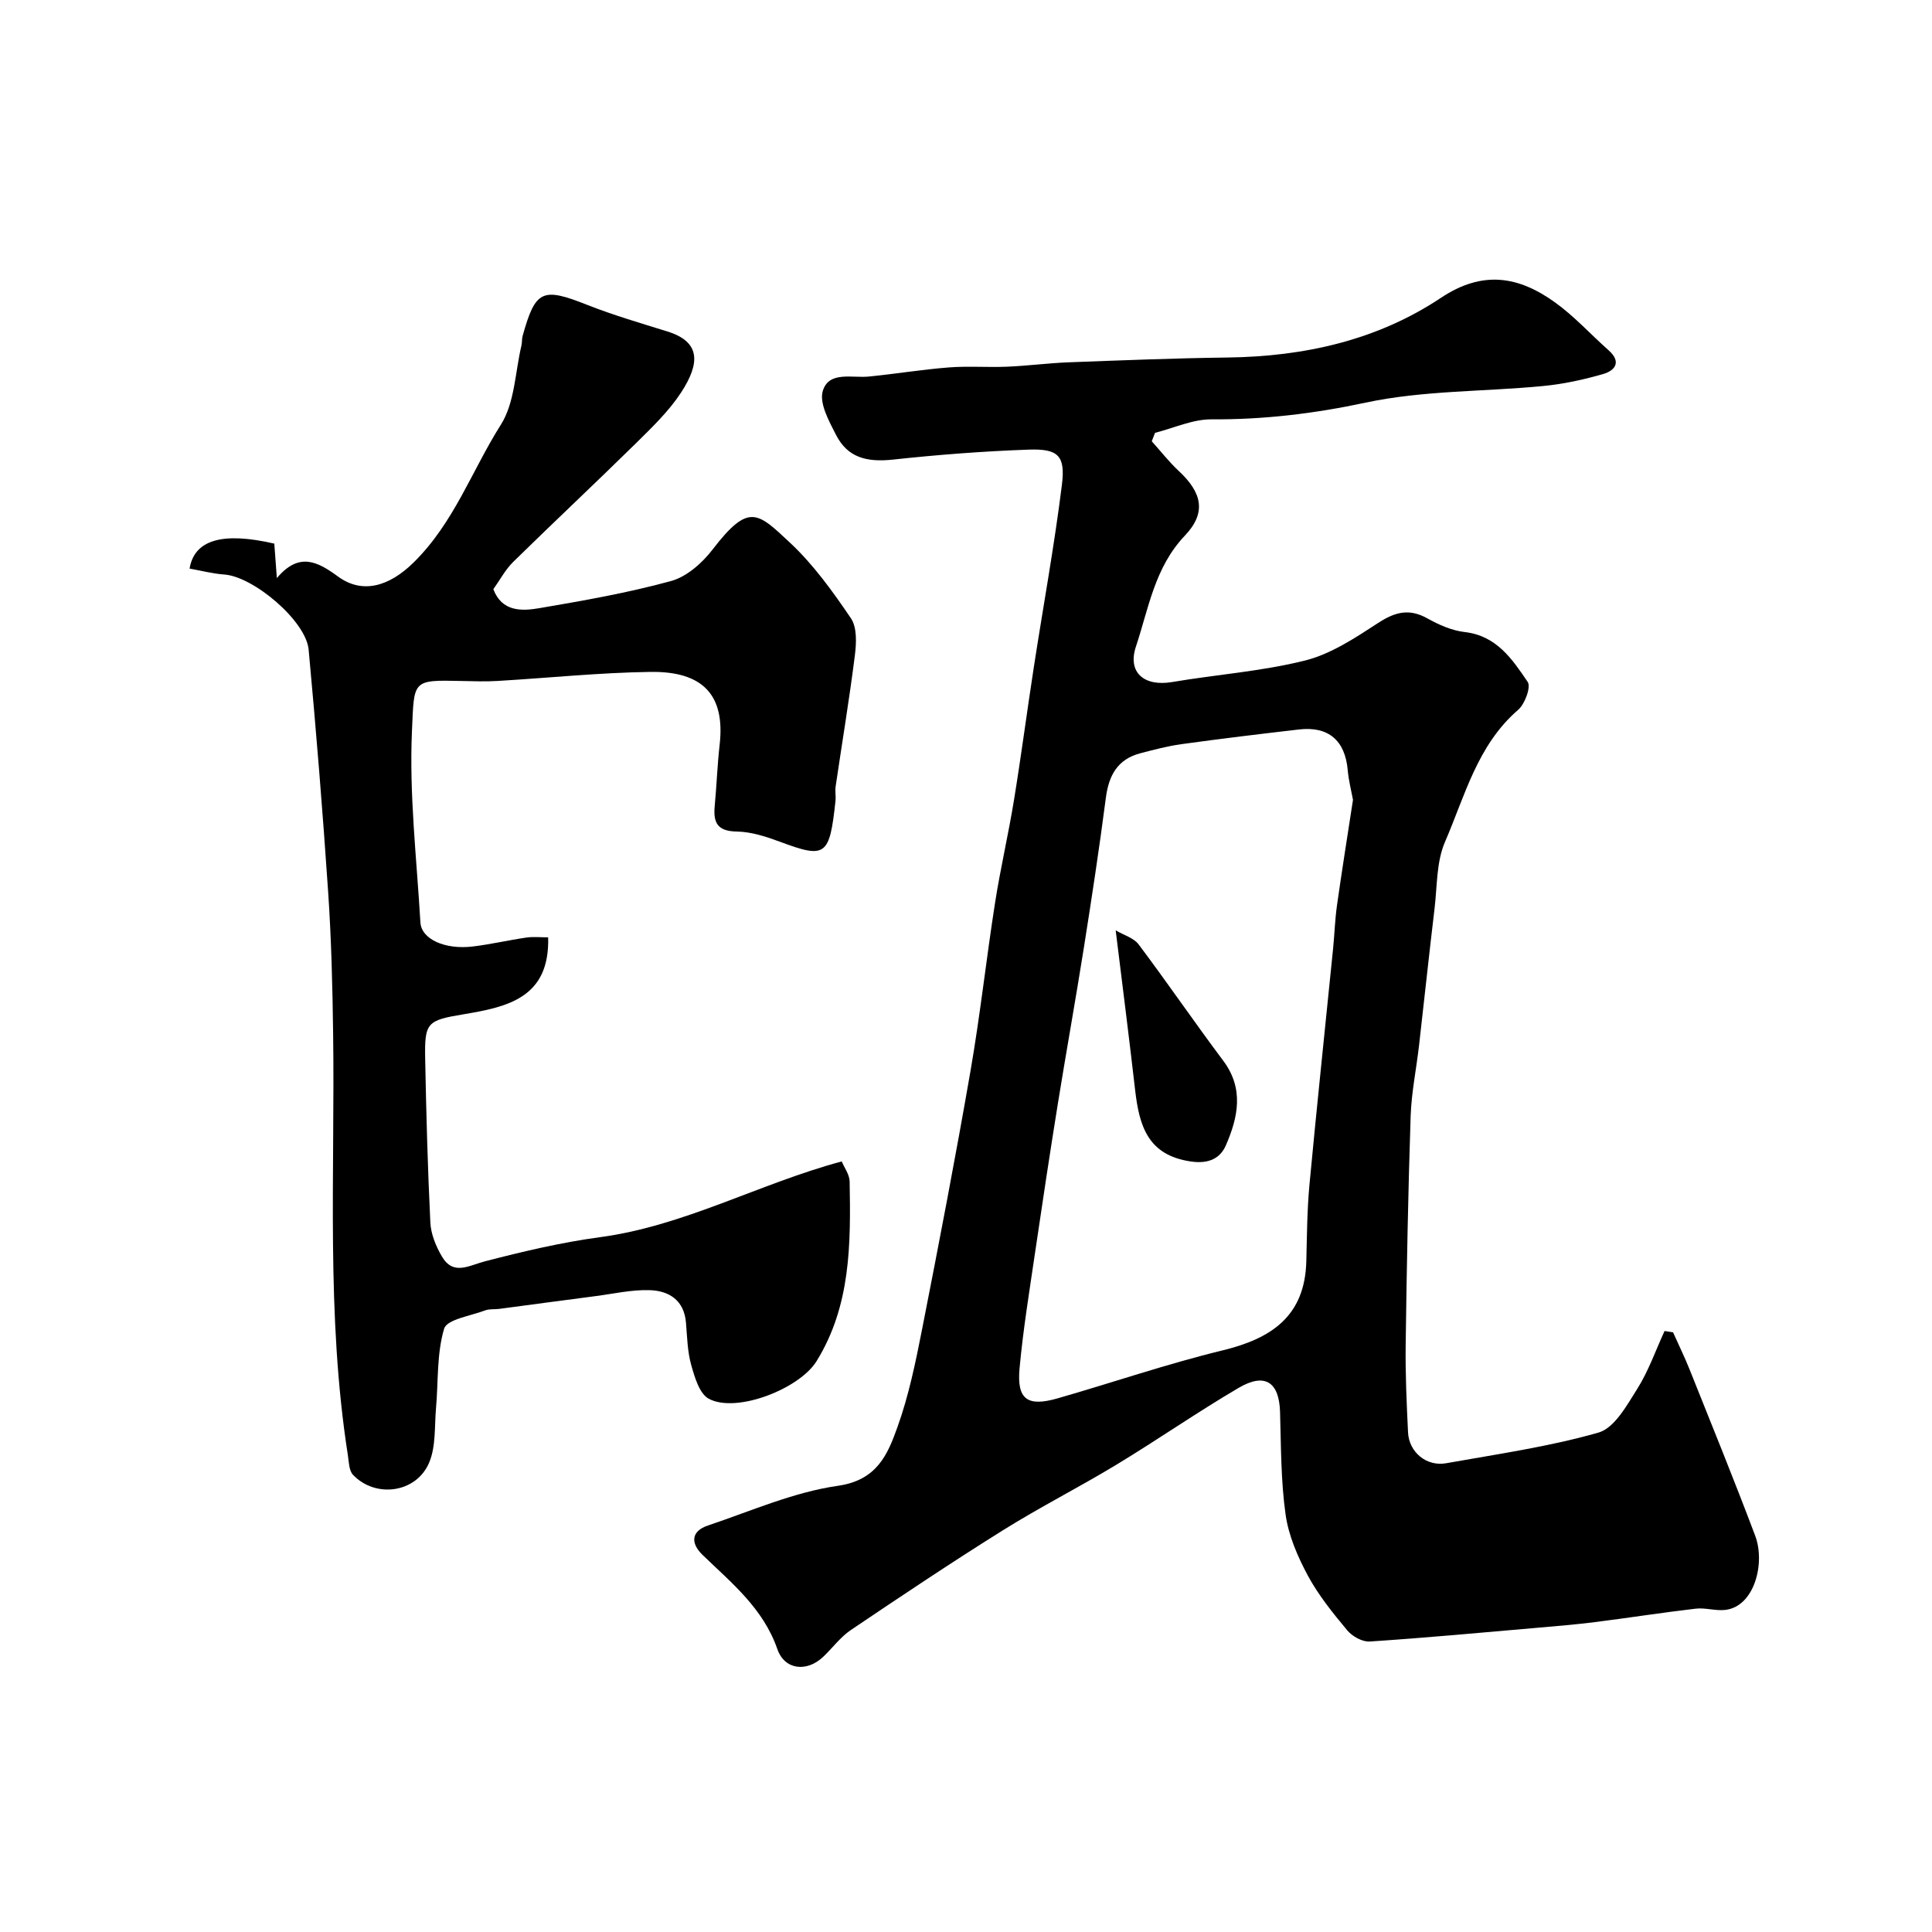
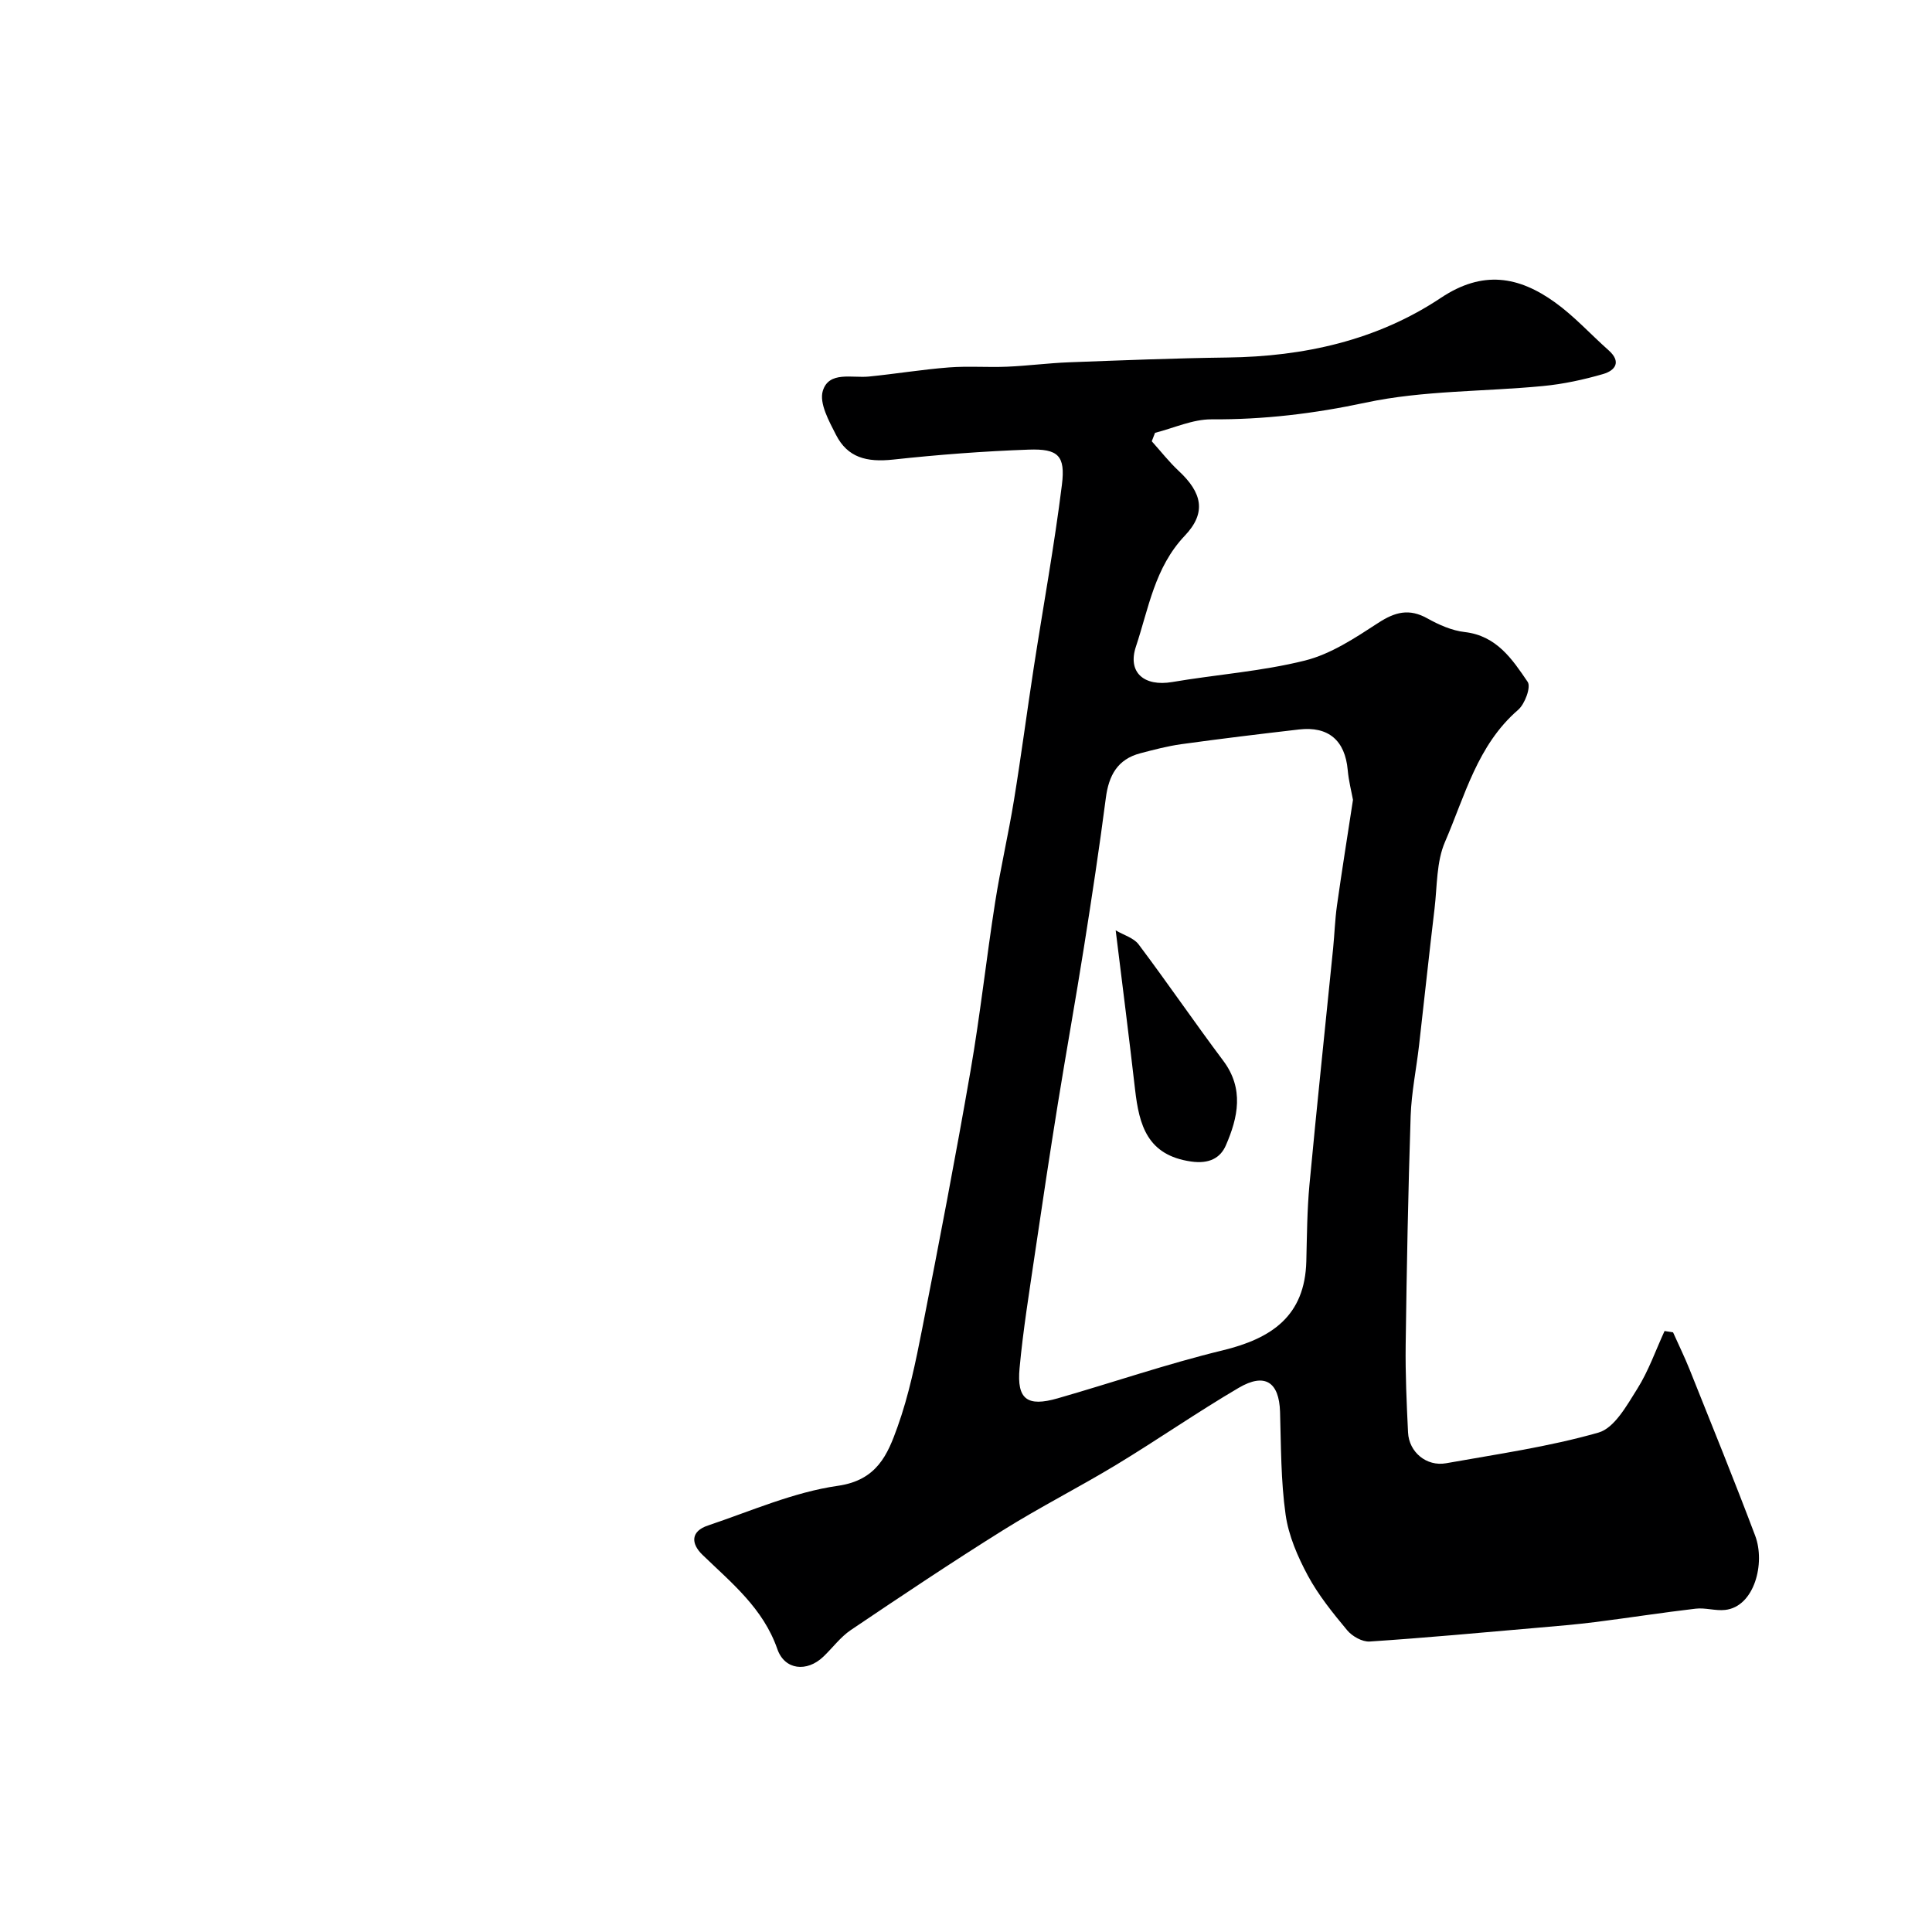
<svg xmlns="http://www.w3.org/2000/svg" enable-background="new 0 0 400 400" viewBox="0 0 400 400">
  <g fill="#000001">
    <path d="m238.46 91.36c1.86 2.06 3.57 4.27 5.59 6.15 4.81 4.48 5.8 8.62 1.26 13.39-6.26 6.59-7.49 15.05-10.13 22.97-1.79 5.38 1.72 8.32 7.5 7.34 9.17-1.56 18.55-2.21 27.53-4.46 5.37-1.35 10.38-4.69 15.13-7.78 3.49-2.27 6.41-3.05 10.18-.94 2.38 1.33 5.08 2.53 7.74 2.83 6.61.76 9.85 5.64 13.03 10.32.72 1.06-.58 4.58-1.98 5.79-8.44 7.29-11.01 17.8-15.14 27.34-1.79 4.13-1.61 9.16-2.16 13.79-1.13 9.44-2.13 18.89-3.21 28.33-.56 4.88-1.57 9.74-1.74 14.62-.52 15.78-.82 31.58-1.03 47.37-.08 6.05.2 12.11.49 18.16.2 4.08 3.83 7.09 7.88 6.37 10.57-1.89 21.27-3.41 31.55-6.35 3.3-.94 5.86-5.61 8.02-9.04 2.34-3.71 3.81-7.97 5.66-11.99.59.09 1.17.19 1.76.28 1.15 2.58 2.4 5.12 3.45 7.75 4.57 11.43 9.21 22.83 13.55 34.35 2.15 5.69-.16 14.71-6.23 15.37-2 .22-4.11-.5-6.1-.26-6.96.81-13.88 1.9-20.84 2.78-3.91.49-7.85.82-11.78 1.16-11.62 1.01-23.23 2.09-34.86 2.86-1.53.1-3.62-1.08-4.66-2.33-2.97-3.57-5.95-7.25-8.14-11.31-2.11-3.93-4-8.28-4.61-12.64-.99-7.01-.94-14.17-1.15-21.28-.19-6.14-3.11-8.16-8.55-4.97-8.57 5.03-16.75 10.72-25.26 15.88-7.76 4.7-15.88 8.81-23.57 13.62-10.64 6.65-21.07 13.63-31.47 20.64-2.17 1.46-3.8 3.72-5.73 5.55-3.36 3.2-7.98 2.78-9.5-1.6-2.94-8.45-9.47-13.68-15.49-19.5-2.45-2.36-2.44-4.89 1.12-6.08 8.91-2.99 17.73-6.91 26.91-8.22 8.12-1.16 10.31-6.51 12.34-12.19 2.35-6.55 3.76-13.47 5.11-20.33 3.49-17.76 6.91-35.53 10-53.36 2.01-11.59 3.28-23.3 5.1-34.92 1.11-7.08 2.75-14.08 3.9-21.15 1.5-9.18 2.7-18.41 4.12-27.6 1.94-12.57 4.24-25.1 5.81-37.72.75-6.03-.79-7.47-6.87-7.26-9.37.33-18.74 1.05-28.06 2.06-5.56.6-9.45-.44-11.84-5.11-1.45-2.84-3.51-6.55-2.74-9.1 1.26-4.17 6.05-2.63 9.54-2.98 5.53-.55 11.03-1.46 16.57-1.89 4-.31 8.05.02 12.07-.15 4.27-.18 8.52-.75 12.79-.91 10.93-.41 21.86-.85 32.79-.99 15.87-.2 31-3.55 44.22-12.36 8.66-5.77 16.1-4.46 23.61.94 4 2.87 7.37 6.61 11.08 9.9 2.72 2.4 1.42 4.2-1.11 4.94-4.04 1.17-8.23 2.08-12.42 2.48-12.26 1.19-24.81.89-36.75 3.44-10.66 2.28-21.11 3.53-31.93 3.46-3.88-.02-7.78 1.81-11.67 2.79-.22.6-.45 1.17-.68 1.75zm41.66 74.24c-.31-1.69-.89-3.92-1.09-6.18-.55-6.11-3.98-9.1-10.09-8.39-8.12.94-16.24 1.92-24.33 3.04-2.88.4-5.72 1.15-8.53 1.89-4.73 1.24-6.53 4.61-7.13 9.26-1.34 10.34-2.91 20.65-4.54 30.95-1.71 10.79-3.65 21.54-5.39 32.32-1.66 10.31-3.22 20.64-4.74 30.98-1.16 7.93-2.46 15.85-3.19 23.81-.6 6.45 1.6 8.04 7.89 6.23 11.4-3.27 22.64-7.14 34.15-9.93 10.14-2.46 17.04-7.1 17.33-18.45.13-5.29.16-10.6.65-15.86 1.53-16.32 3.26-32.62 4.9-48.94.29-2.94.38-5.9.79-8.82 1-7.11 2.14-14.2 3.32-21.91z" />
-     <path d="m113.49 194.07c.35 12.5-8.4 14.4-17.42 15.91-7.69 1.28-8.19 1.67-8.04 9.37.22 11.27.52 22.54 1.07 33.79.12 2.37 1.15 4.88 2.37 6.96 2.37 4.07 5.56 1.92 8.91 1.05 7.87-2.04 15.84-3.93 23.88-5.01 17.46-2.35 32.83-11.05 50.01-15.68.51 1.25 1.62 2.71 1.64 4.19.23 12.83.27 25.63-6.84 37.15-3.54 5.74-16.6 10.86-22.32 7.8-1.93-1.03-2.92-4.43-3.63-6.95-.79-2.79-.85-5.81-1.09-8.74-.37-4.72-3.51-6.68-7.57-6.8-3.71-.11-7.46.76-11.18 1.24-6.64.86-13.28 1.76-19.92 2.64-.98.13-2.05-.02-2.94.32-2.98 1.14-7.89 1.84-8.47 3.79-1.55 5.19-1.19 10.95-1.68 16.47-.33 3.78 0 7.9-1.42 11.25-2.65 6.29-11.09 7.43-15.76 2.53-.85-.89-.85-2.68-1.07-4.09-4.53-28.98-2.65-58.18-3.05-87.31-.13-9.77-.37-19.55-1.03-29.29-1.13-16.74-2.49-33.46-4.04-50.16-.55-5.97-11.43-15.13-17.45-15.55-2.42-.17-4.81-.81-7.2-1.23 1-5.96 6.79-7.65 17.54-5.17.15 2.03.31 4.11.53 7.14 4.63-5.52 8.51-3.36 12.67-.32 5.07 3.7 10.61 2.03 15.63-2.9 8.4-8.26 12.08-19.08 18.09-28.56 2.87-4.54 2.94-10.86 4.25-16.38.15-.64.07-1.33.24-1.96 2.66-9.57 4.09-10.13 13.4-6.44 5.42 2.14 11.04 3.77 16.61 5.51 6.77 2.11 6.84 6.44 2.8 12.63-2.5 3.82-5.91 7.11-9.19 10.35-8.45 8.31-17.1 16.41-25.56 24.71-1.64 1.61-2.76 3.76-4.12 5.66 1.78 4.68 5.85 4.56 9.55 3.92 9.15-1.56 18.33-3.17 27.26-5.62 3.23-.89 6.43-3.72 8.56-6.49 7.52-9.79 9.31-7.73 16.03-1.46 4.87 4.54 8.87 10.12 12.63 15.66 1.29 1.9 1.14 5.16.82 7.69-1.14 9.07-2.65 18.09-3.98 27.13-.14.98.07 2.01-.03 2.99-1.23 11.38-1.98 12.02-11.46 8.48-2.88-1.07-5.97-2.08-8.99-2.13-3.98-.06-4.88-1.82-4.56-5.24.4-4.26.55-8.54 1.03-12.79 1.13-10.08-3.3-15.18-14.36-15.02-10.54.15-21.06 1.25-31.59 1.87-2.49.15-5 .07-7.49.01-10.32-.23-9.8-.21-10.27 10.4-.58 13.14.98 26.38 1.75 39.58.2 3.48 5.08 5.69 10.86 4.99 3.72-.45 7.38-1.31 11.09-1.85 1.46-.21 2.97-.04 4.5-.04z" />
-     <path d="m230.99 192.62c1.68.99 3.74 1.56 4.75 2.91 5.96 7.93 11.56 16.13 17.51 24.07 4.37 5.82 3.06 11.77.55 17.54-1.13 2.6-3.44 3.88-7.2 3.34-9.07-1.3-10.74-7.52-11.59-14.85-1.24-10.8-2.61-21.58-4.02-33.01z" />
+     <path d="m230.99 192.62c1.68.99 3.74 1.56 4.75 2.91 5.96 7.93 11.56 16.13 17.51 24.07 4.37 5.82 3.06 11.77.55 17.54-1.13 2.6-3.44 3.88-7.2 3.34-9.07-1.3-10.74-7.52-11.59-14.85-1.24-10.8-2.61-21.58-4.02-33.01" />
  </g>
</svg>